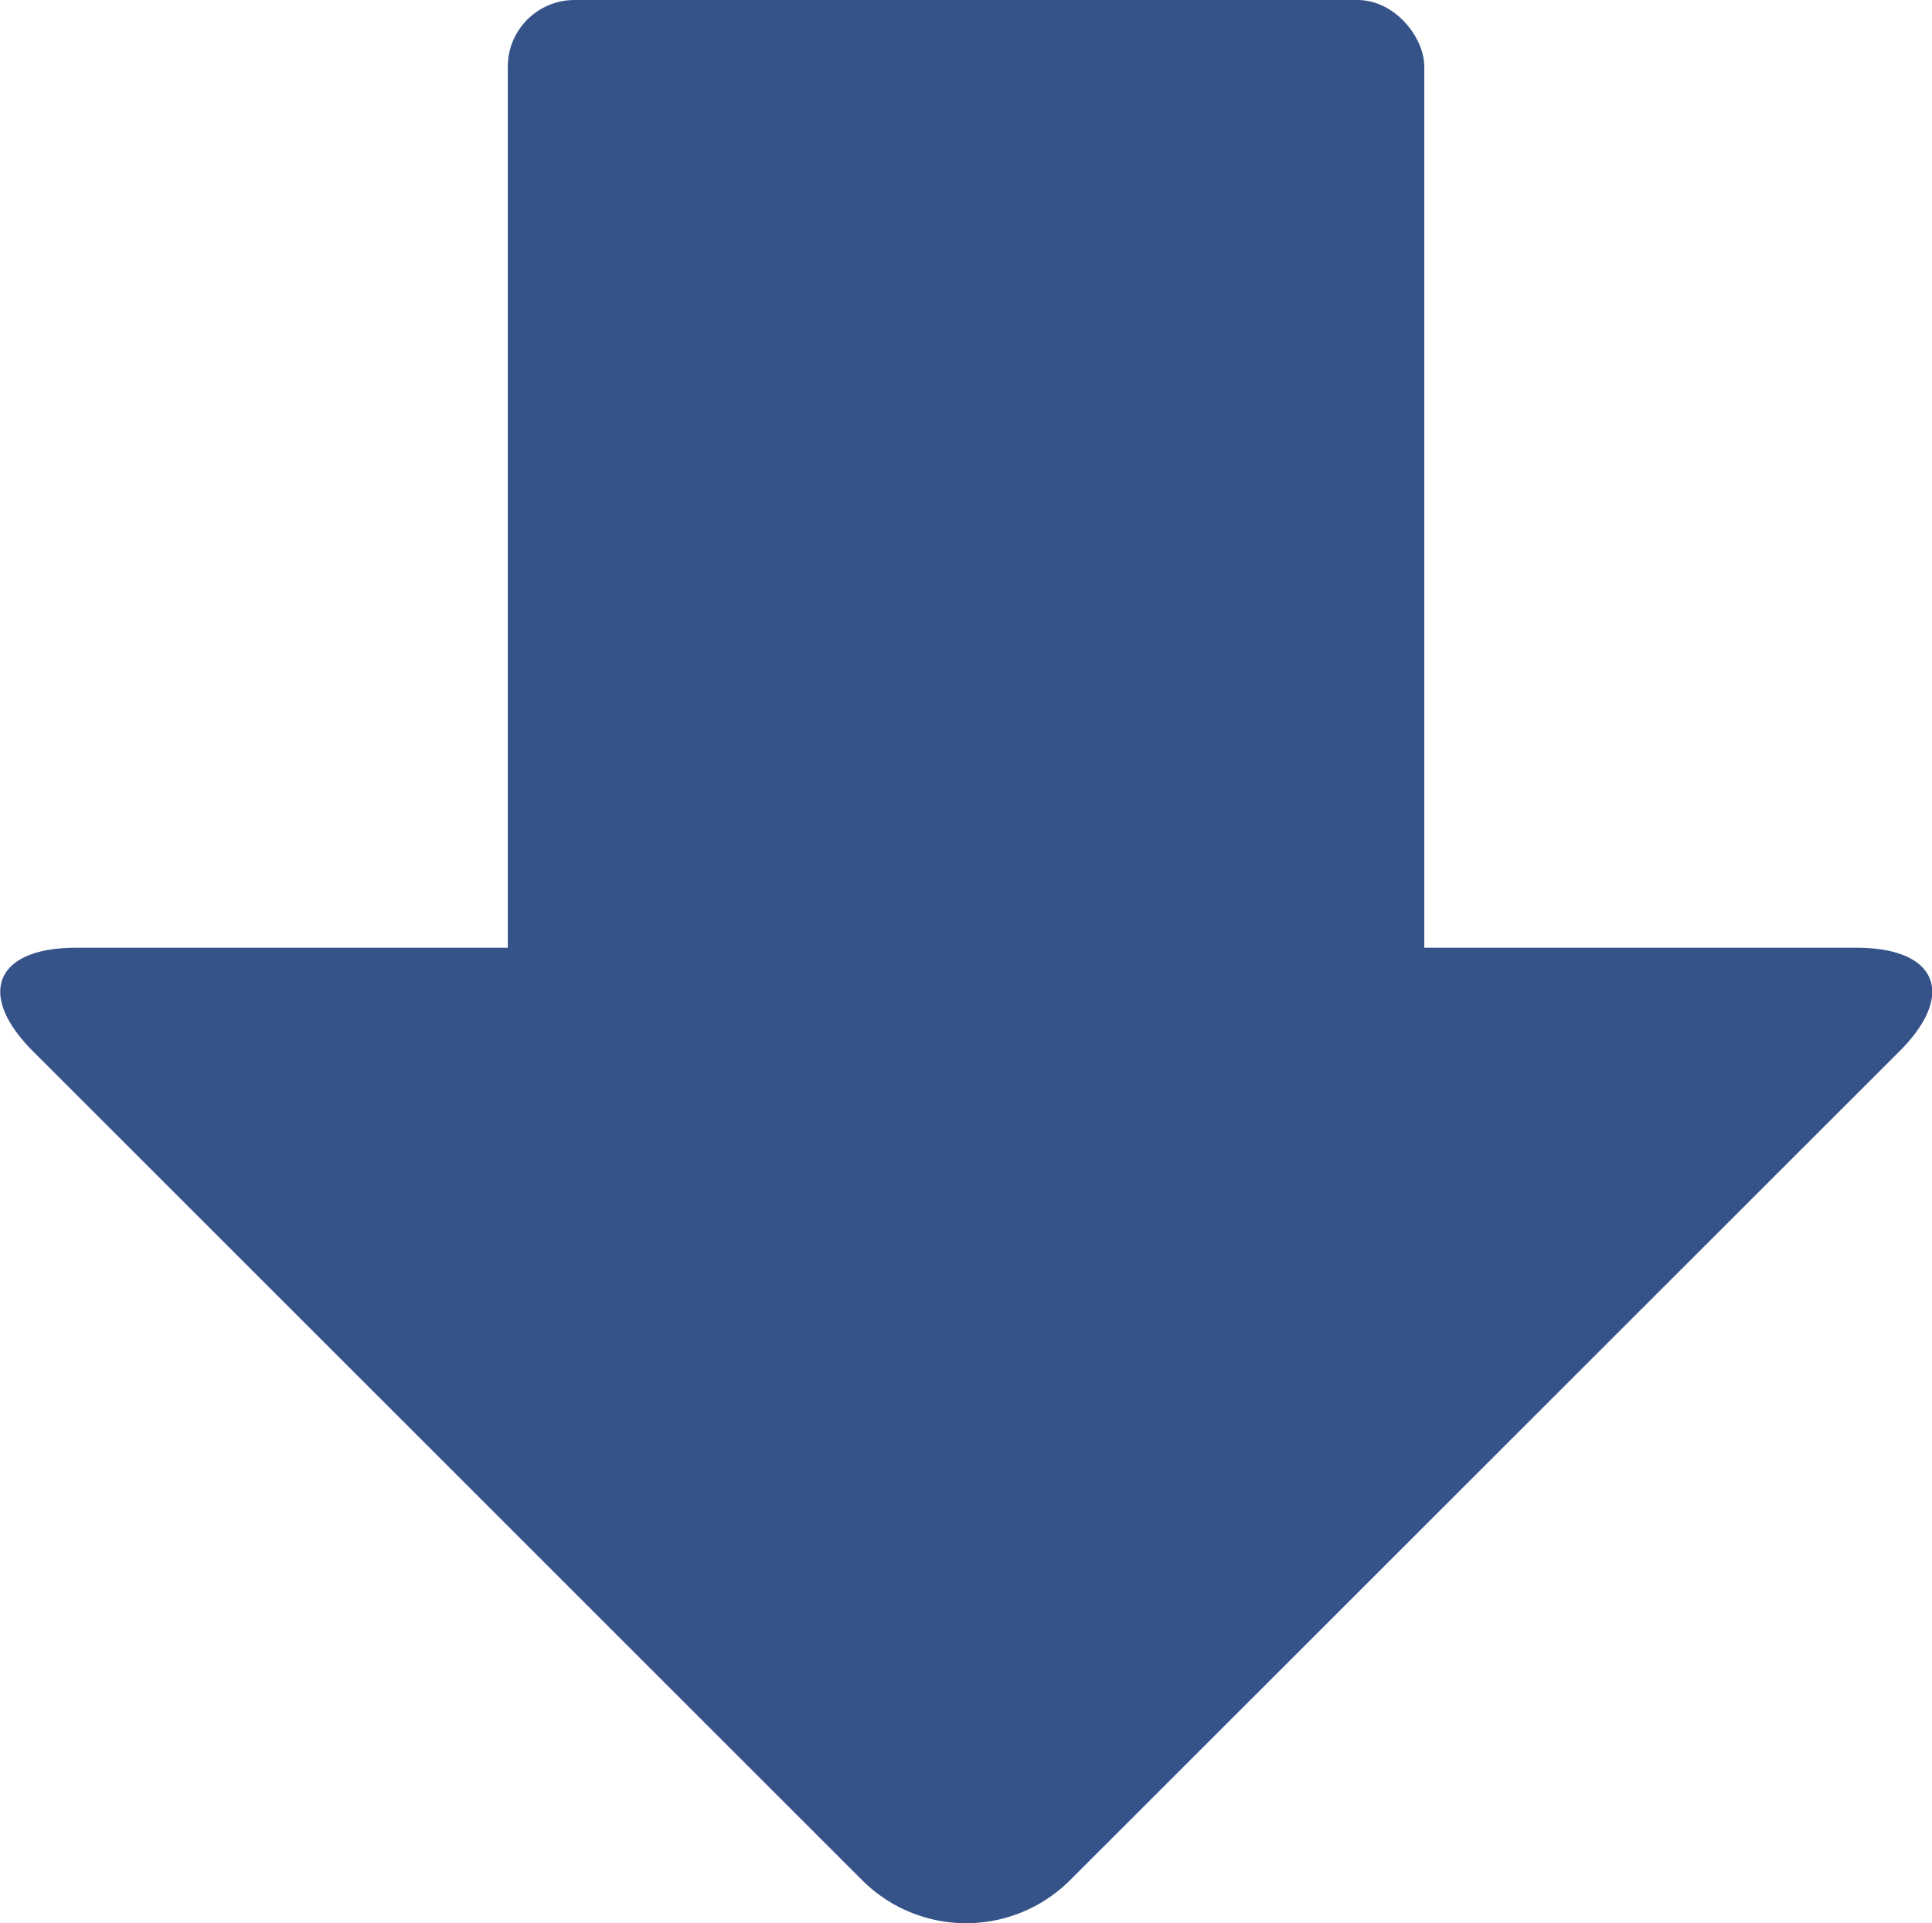
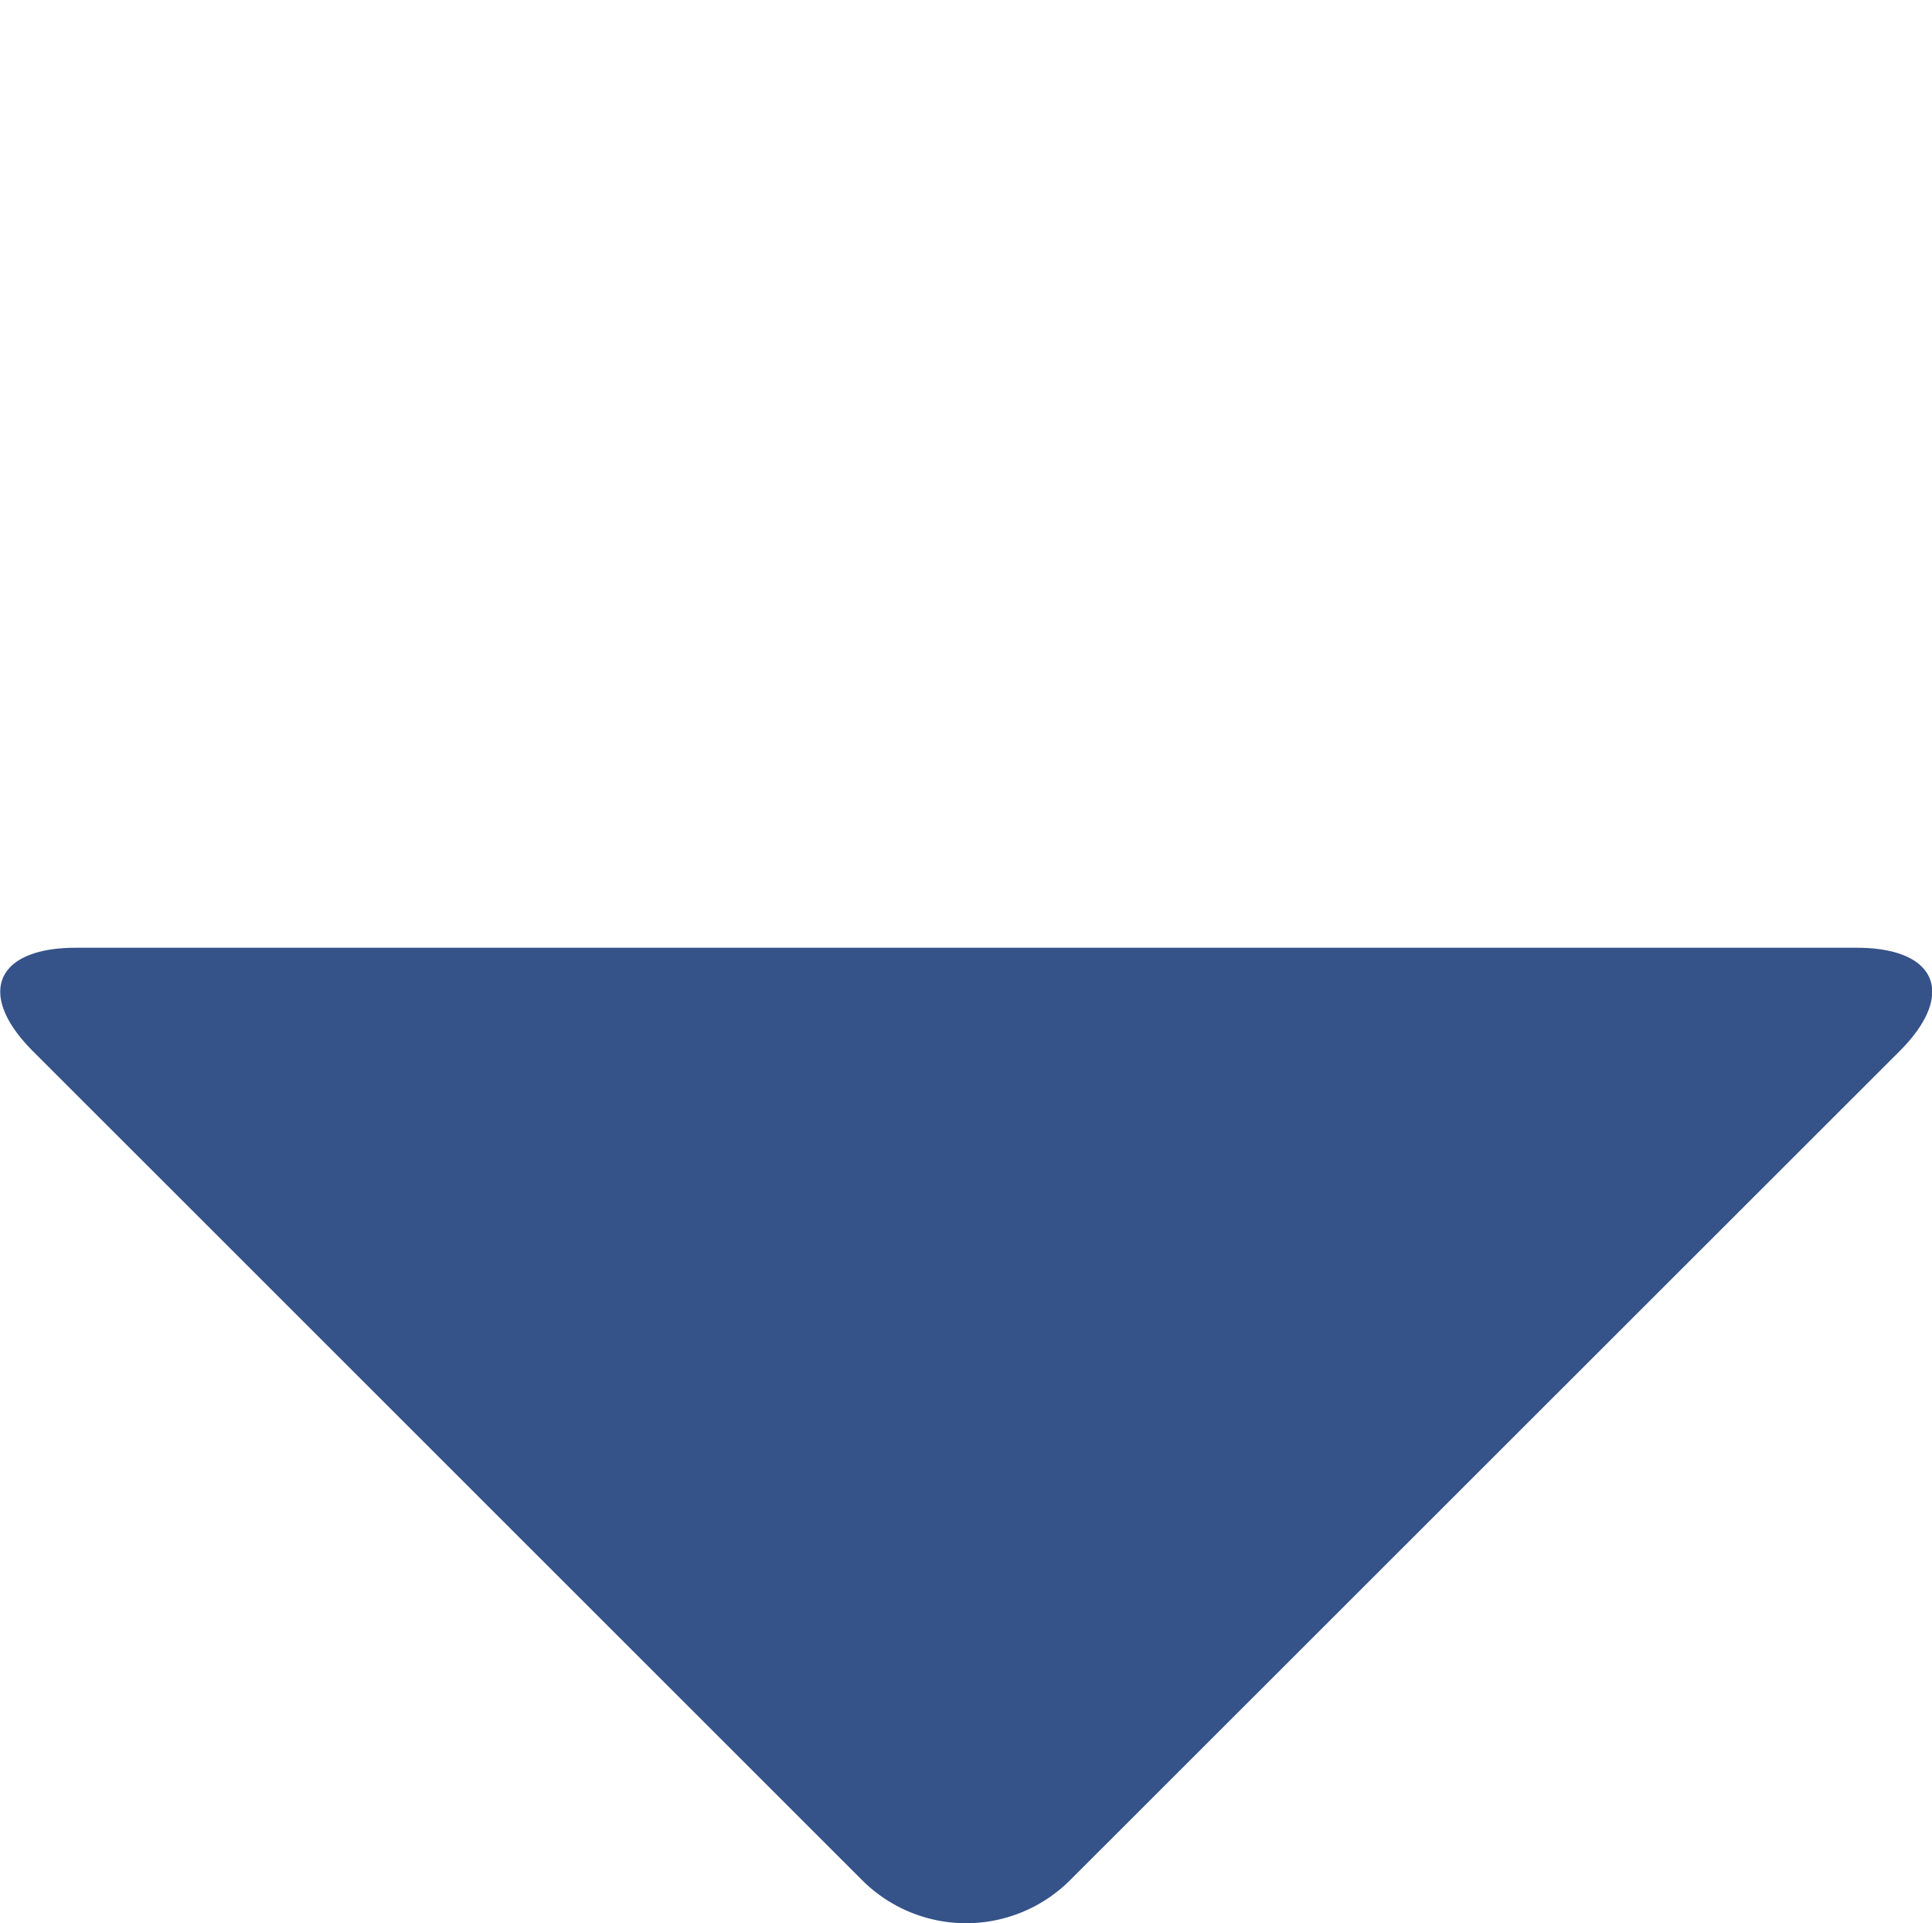
<svg xmlns="http://www.w3.org/2000/svg" width="41.041" height="40.867" viewBox="0 0 41.041 40.867">
  <g transform="translate(11788.002 -13989.558)">
-     <rect width="19.469" height="31.149" rx="1.417" transform="translate(-11777.215 13989.558)" fill="#355389" />
    <path d="M427.721,146.063a3.124,3.124,0,0,1-4.4,0l-17.622-17.621c-1.211-1.211-.8-2.2.912-2.2h37.825c1.712,0,2.123.991.912,2.2Z" transform="translate(-12193 13883.454)" fill="#355389" />
  </g>
</svg>